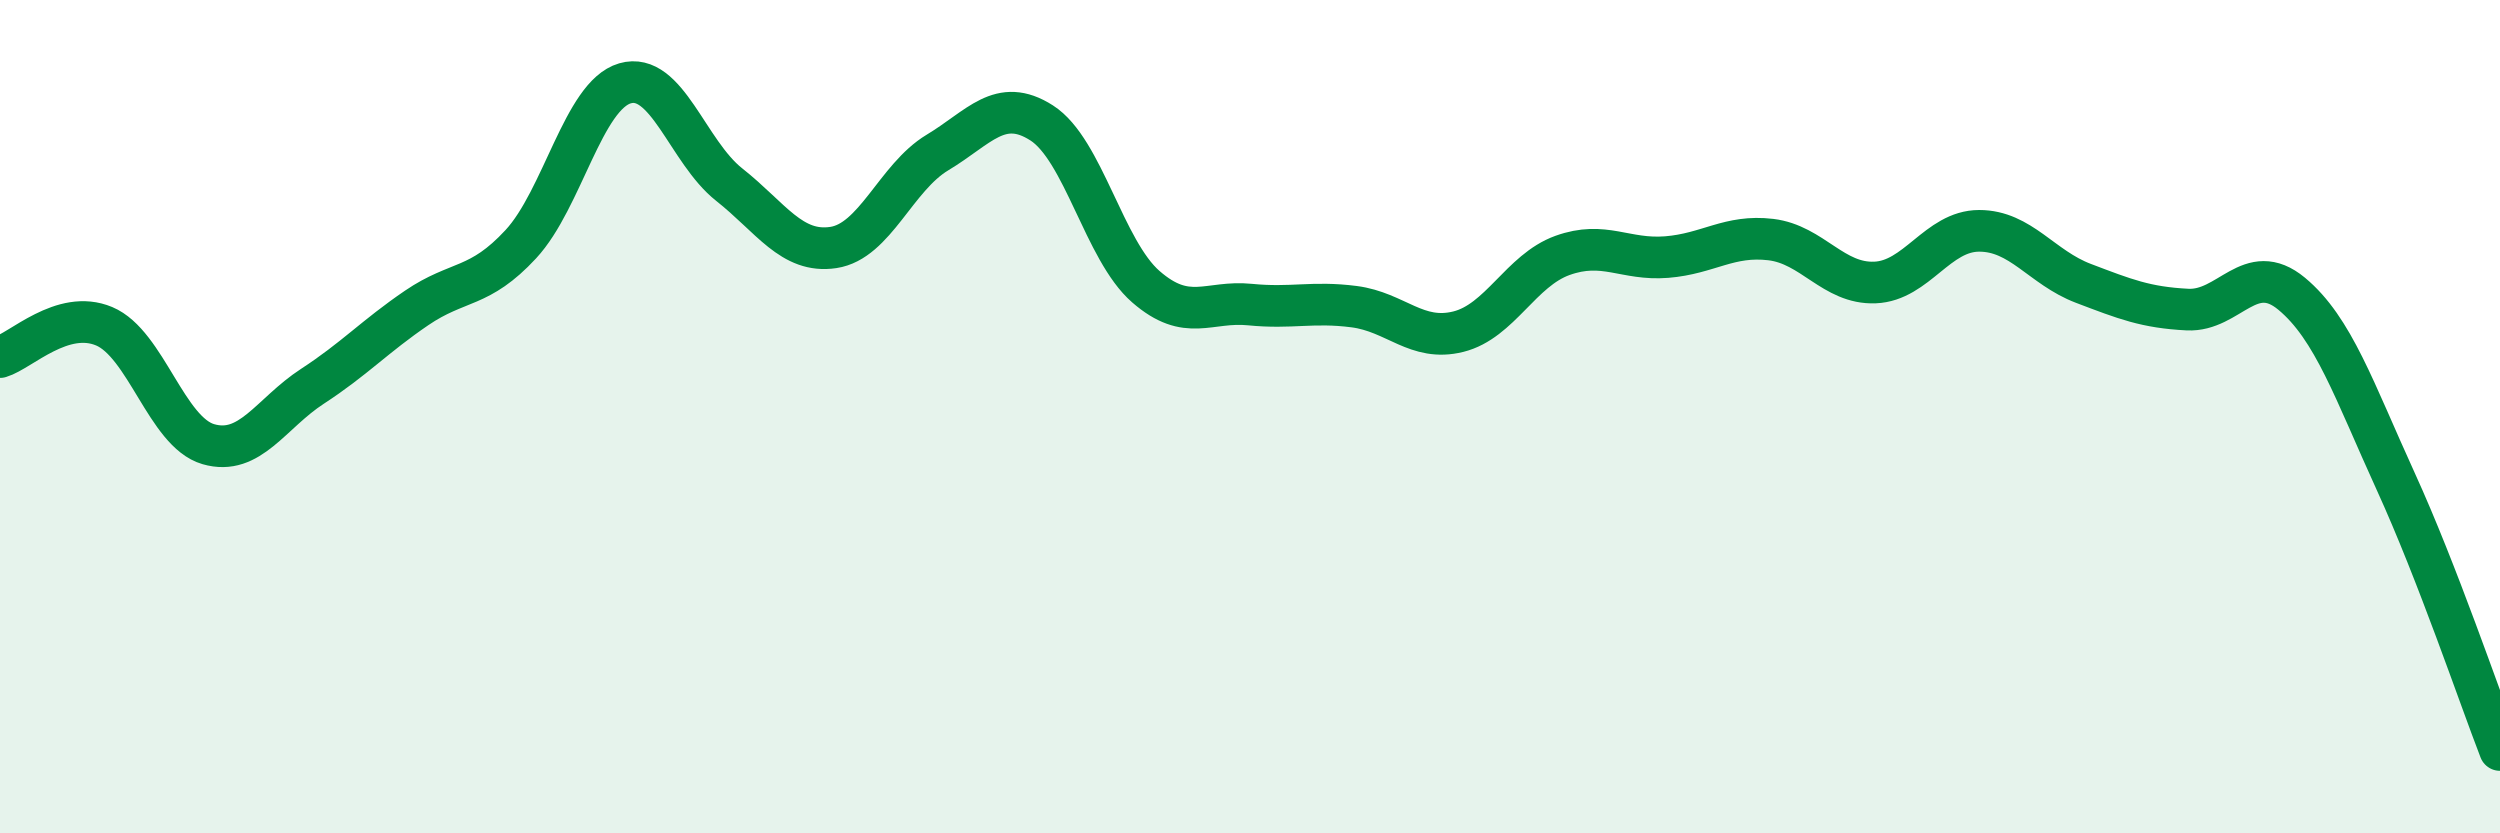
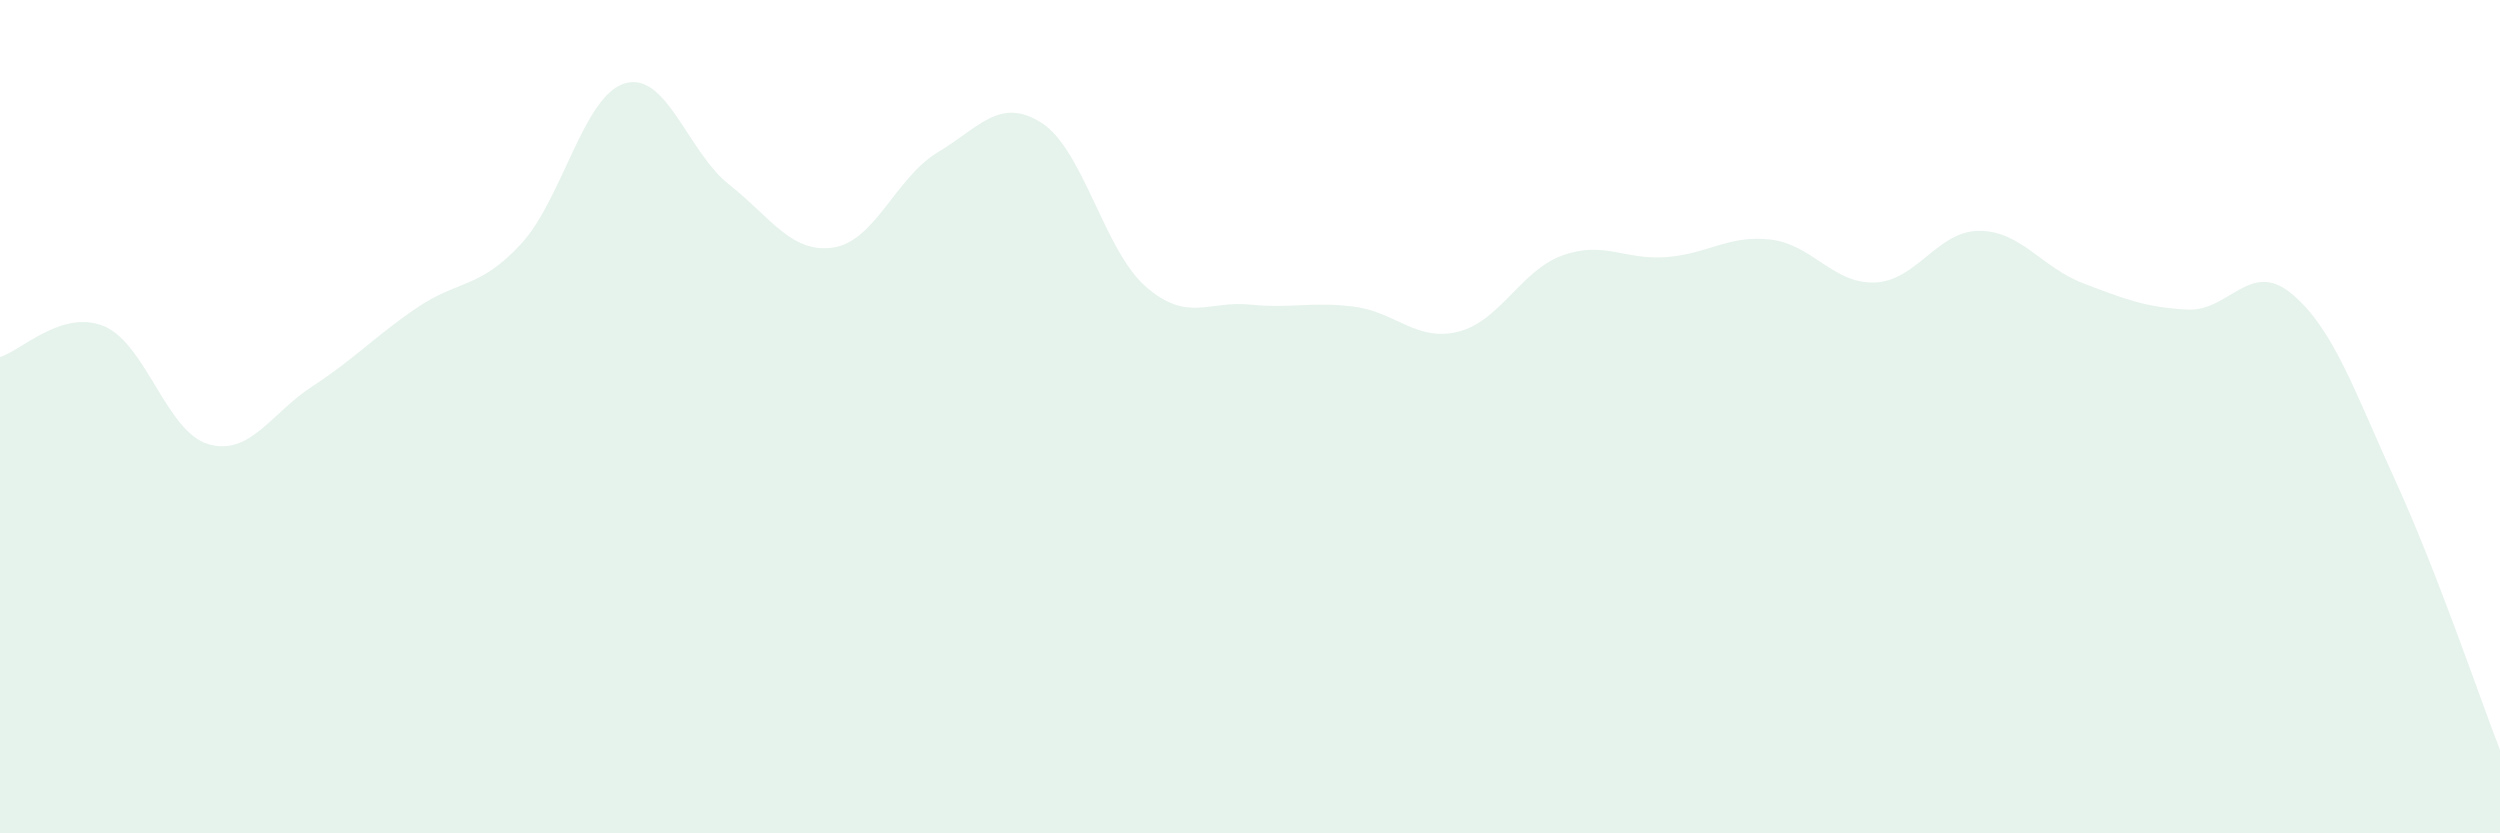
<svg xmlns="http://www.w3.org/2000/svg" width="60" height="20" viewBox="0 0 60 20">
  <path d="M 0,8.57 C 0.5,8.42 1.5,7.41 2.5,7.83 C 3.5,8.25 4,10.37 5,10.66 C 6,10.95 6.5,9.92 7.5,9.27 C 8.5,8.62 9,8.07 10,7.39 C 11,6.71 11.5,6.94 12.5,5.86 C 13.5,4.78 14,2.29 15,2 C 16,1.71 16.5,3.64 17.5,4.43 C 18.5,5.22 19,6.09 20,5.94 C 21,5.79 21.5,4.26 22.5,3.66 C 23.5,3.06 24,2.31 25,2.95 C 26,3.59 26.5,6.01 27.5,6.88 C 28.5,7.75 29,7.21 30,7.31 C 31,7.41 31.5,7.23 32.5,7.36 C 33.5,7.49 34,8.21 35,7.96 C 36,7.71 36.5,6.49 37.5,6.13 C 38.5,5.77 39,6.25 40,6.17 C 41,6.09 41.5,5.63 42.5,5.75 C 43.5,5.87 44,6.82 45,6.78 C 46,6.74 46.5,5.54 47.5,5.54 C 48.5,5.54 49,6.42 50,6.8 C 51,7.18 51.5,7.38 52.5,7.43 C 53.5,7.48 54,6.22 55,7.05 C 56,7.88 56.5,9.37 57.5,11.56 C 58.5,13.75 59.5,16.71 60,18L60 20L0 20Z" fill="#008740" opacity="0.1" stroke-linecap="round" stroke-linejoin="round" />
-   <path d="M 0,8.57 C 0.5,8.42 1.5,7.41 2.5,7.83 C 3.5,8.25 4,10.37 5,10.66 C 6,10.95 6.5,9.92 7.5,9.27 C 8.5,8.62 9,8.07 10,7.39 C 11,6.71 11.5,6.94 12.5,5.86 C 13.5,4.78 14,2.29 15,2 C 16,1.71 16.5,3.64 17.5,4.43 C 18.5,5.22 19,6.09 20,5.94 C 21,5.79 21.5,4.26 22.5,3.66 C 23.5,3.06 24,2.31 25,2.95 C 26,3.59 26.5,6.01 27.5,6.88 C 28.5,7.75 29,7.21 30,7.31 C 31,7.41 31.5,7.23 32.5,7.36 C 33.5,7.49 34,8.21 35,7.96 C 36,7.71 36.5,6.49 37.5,6.13 C 38.5,5.77 39,6.25 40,6.17 C 41,6.09 41.5,5.63 42.5,5.75 C 43.5,5.87 44,6.82 45,6.78 C 46,6.74 46.5,5.54 47.5,5.54 C 48.5,5.54 49,6.42 50,6.8 C 51,7.18 51.5,7.38 52.5,7.43 C 53.5,7.48 54,6.22 55,7.05 C 56,7.88 56.5,9.37 57.5,11.56 C 58.5,13.75 59.5,16.71 60,18" stroke="#008740" stroke-width="1" fill="none" stroke-linecap="round" stroke-linejoin="round" />
</svg>